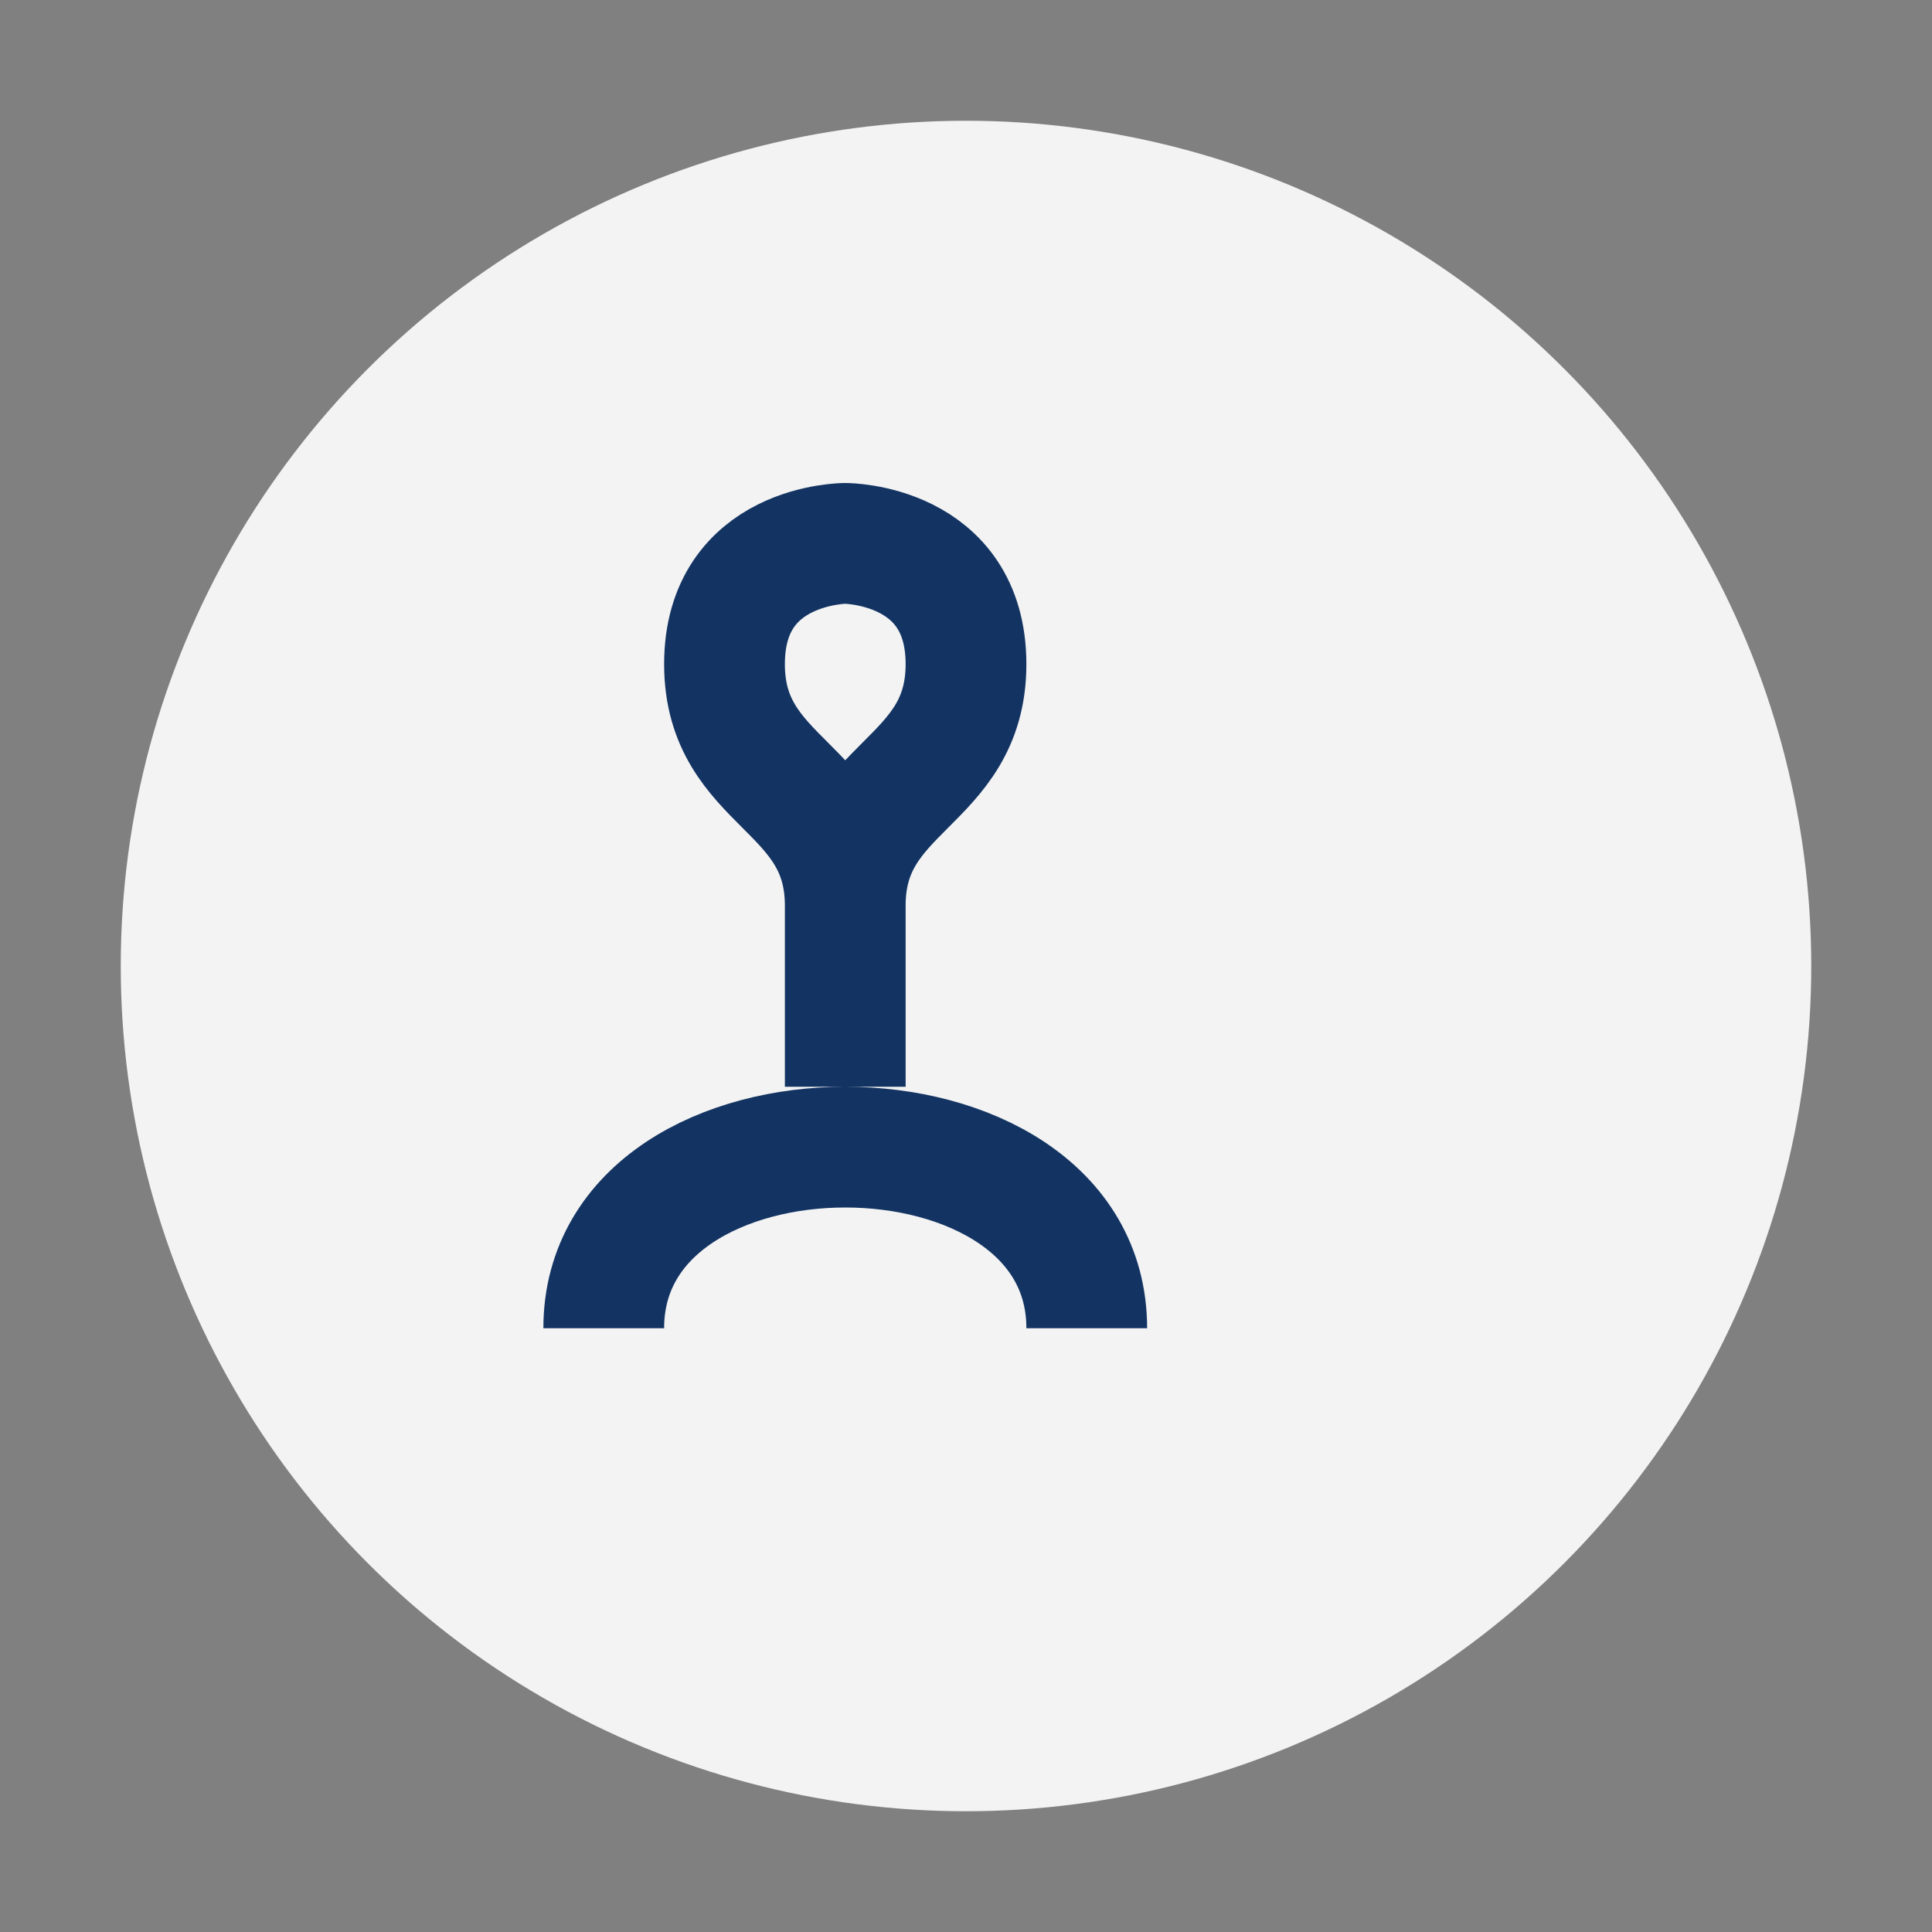
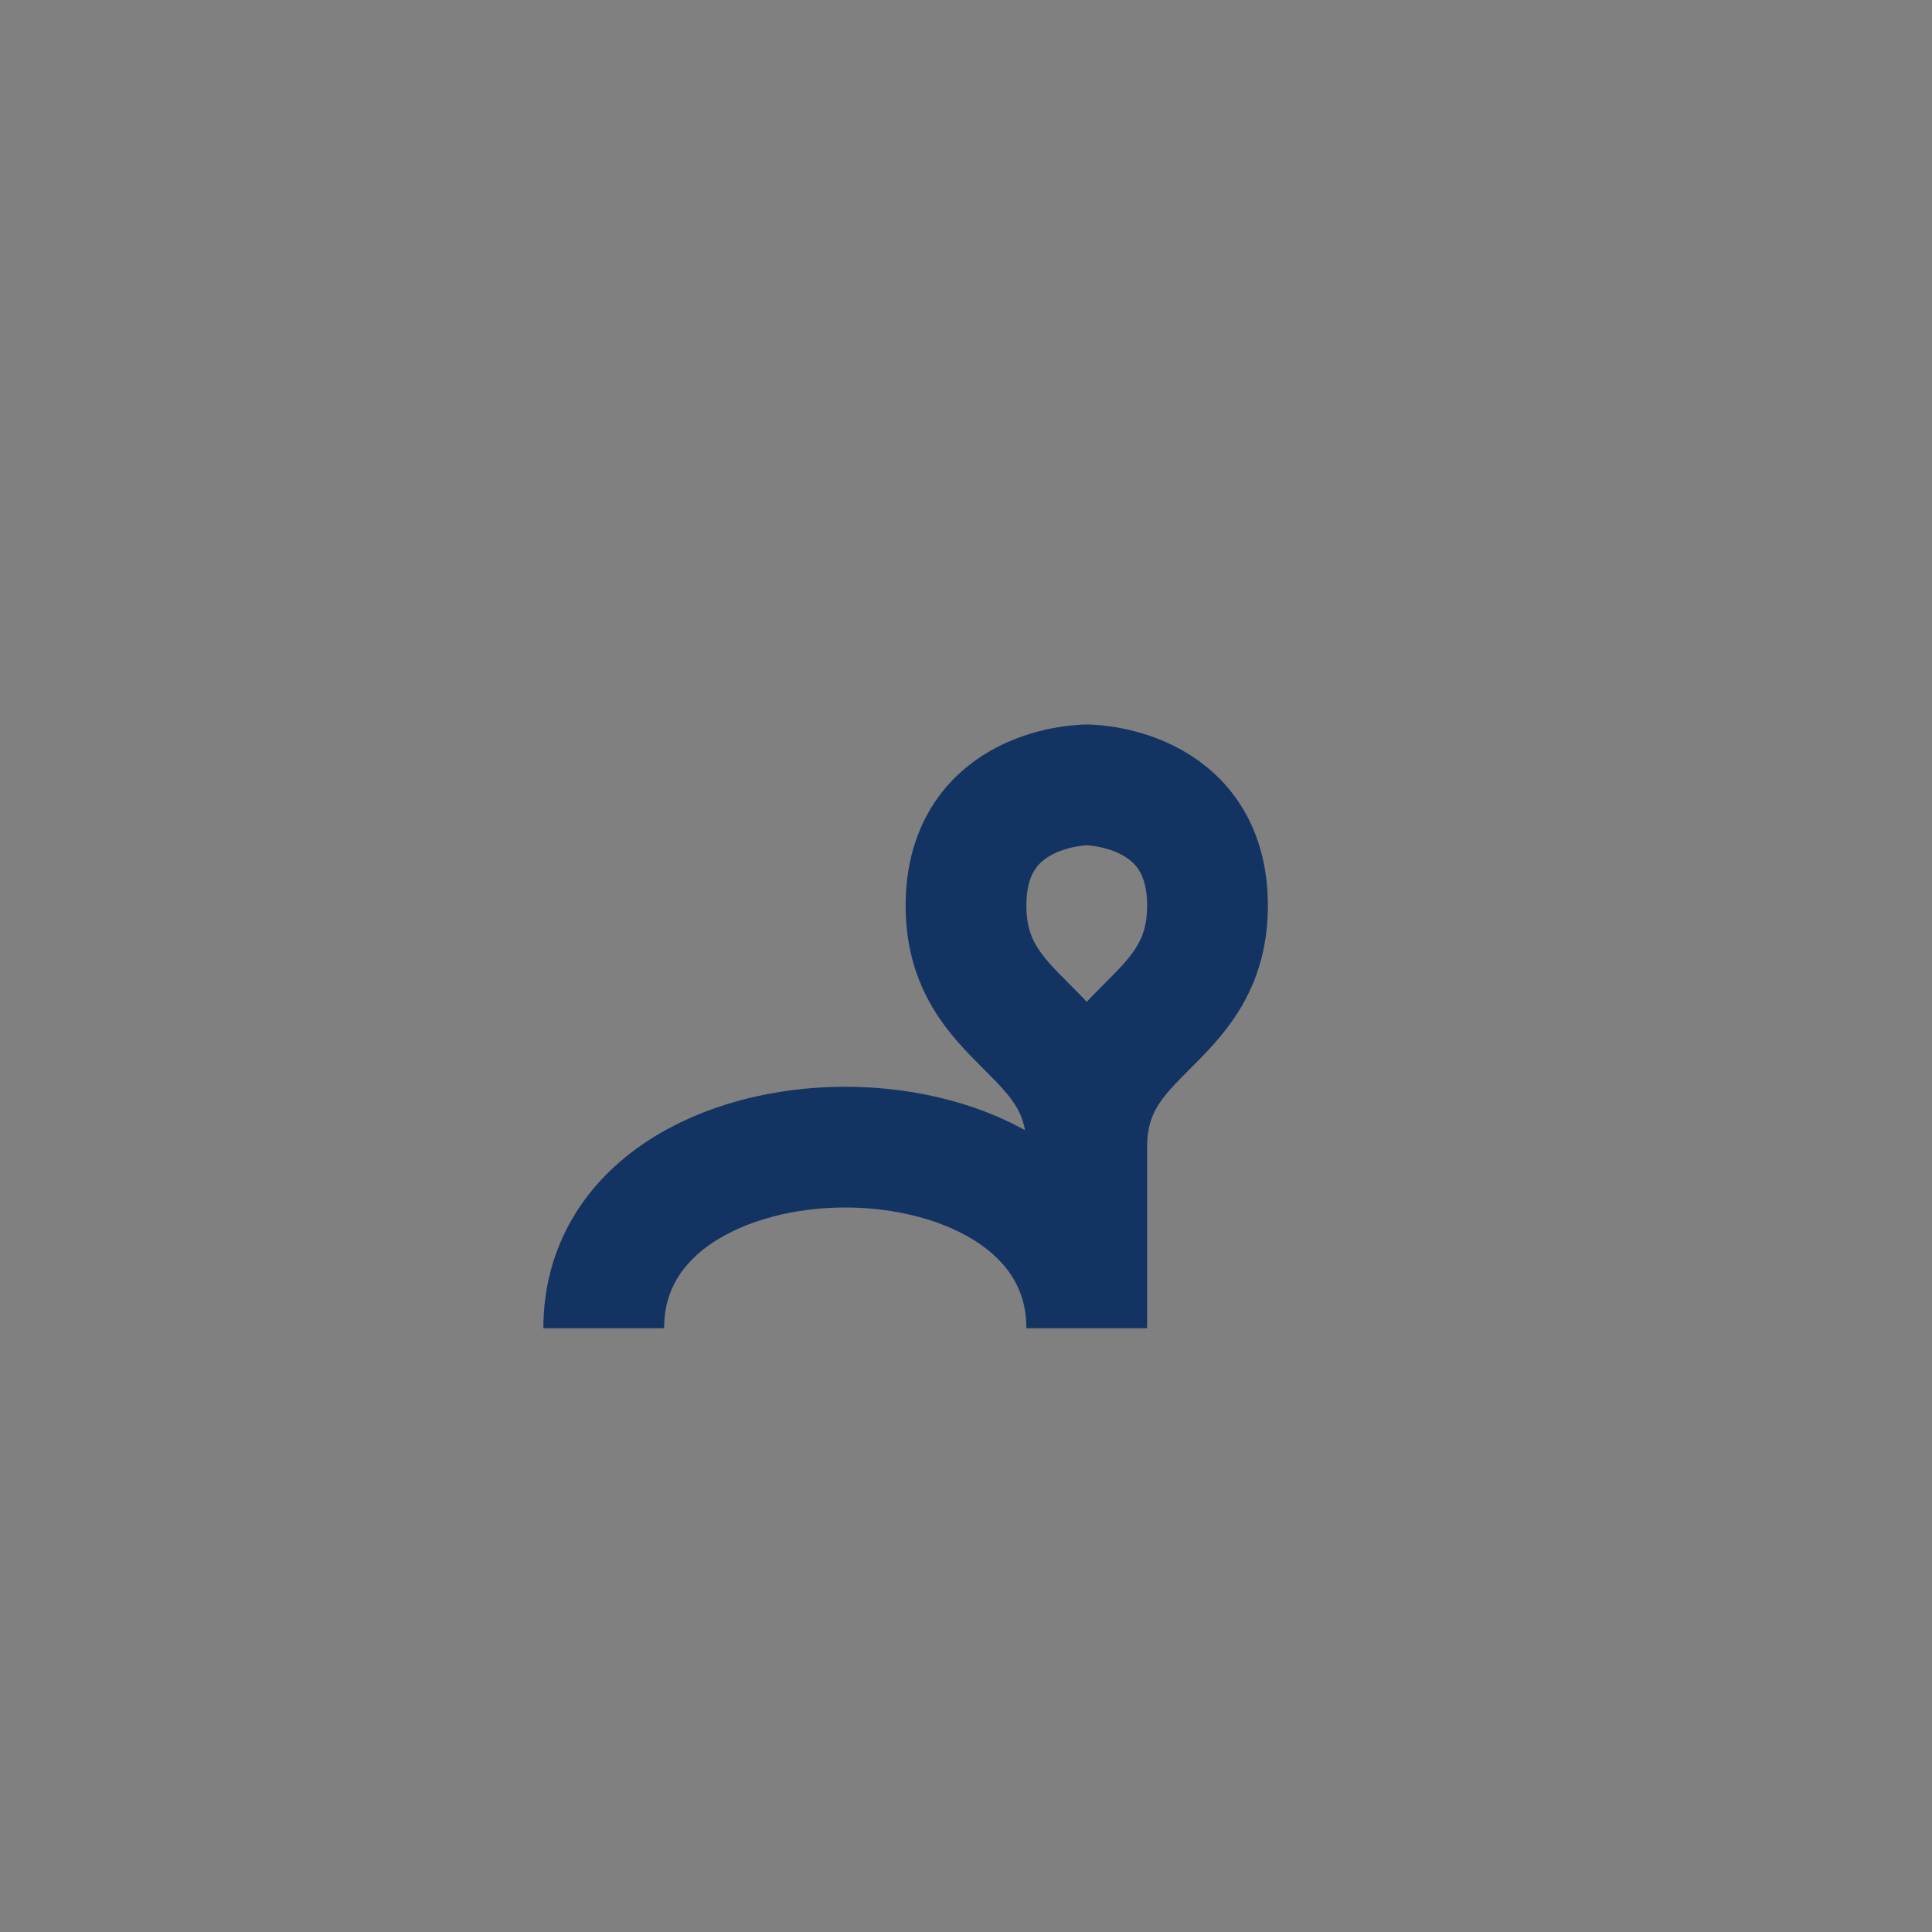
<svg xmlns="http://www.w3.org/2000/svg" width="32" height="32" viewBox="0 0 32 32">
  <rect x="0" y="0" width="32" height="32" fill="#808080" stroke="none" />
-   <circle cx="16" cy="16" r="14" fill="#F3F3F3" />
-   <path d="M10 22c0-4 8-4 8 0m-4-4v-3c0-2 2-2 2-4s-2-2-2-2-2 0-2 2 2 2 2 4v3" stroke="#133463" stroke-width="2" fill="none" />
+   <path d="M10 22c0-4 8-4 8 0v-3c0-2 2-2 2-4s-2-2-2-2-2 0-2 2 2 2 2 4v3" stroke="#133463" stroke-width="2" fill="none" />
</svg>